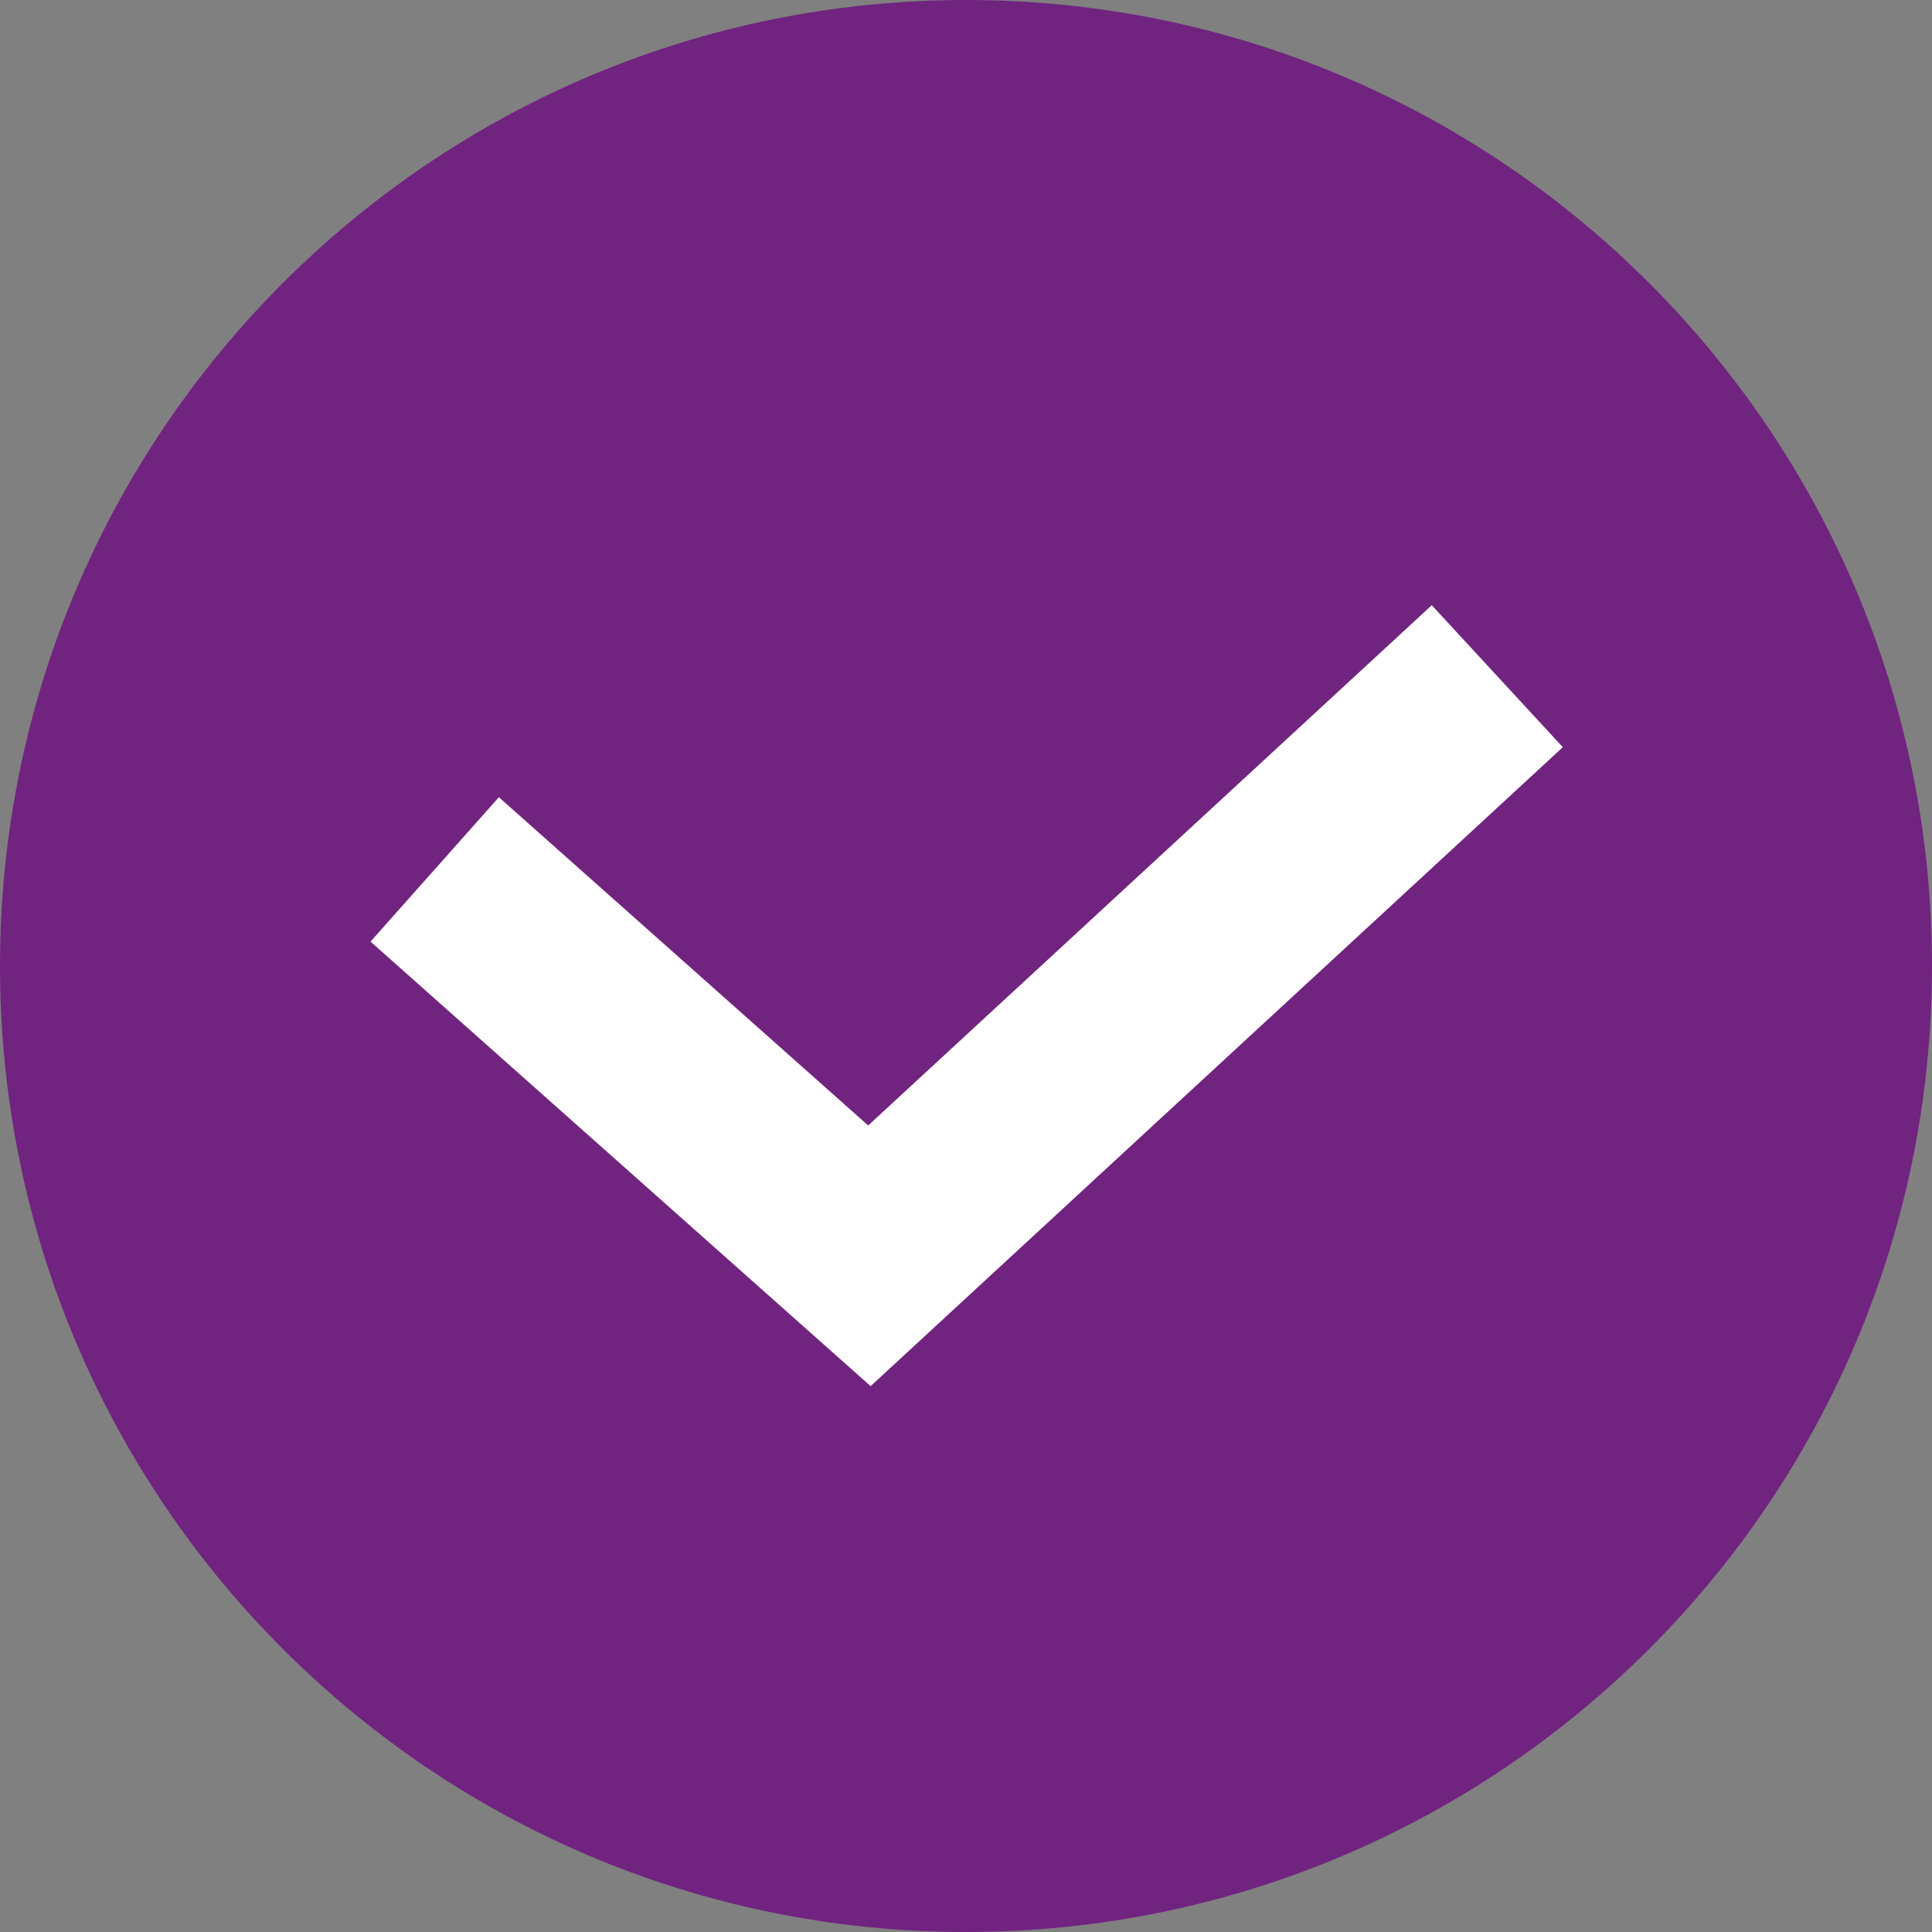
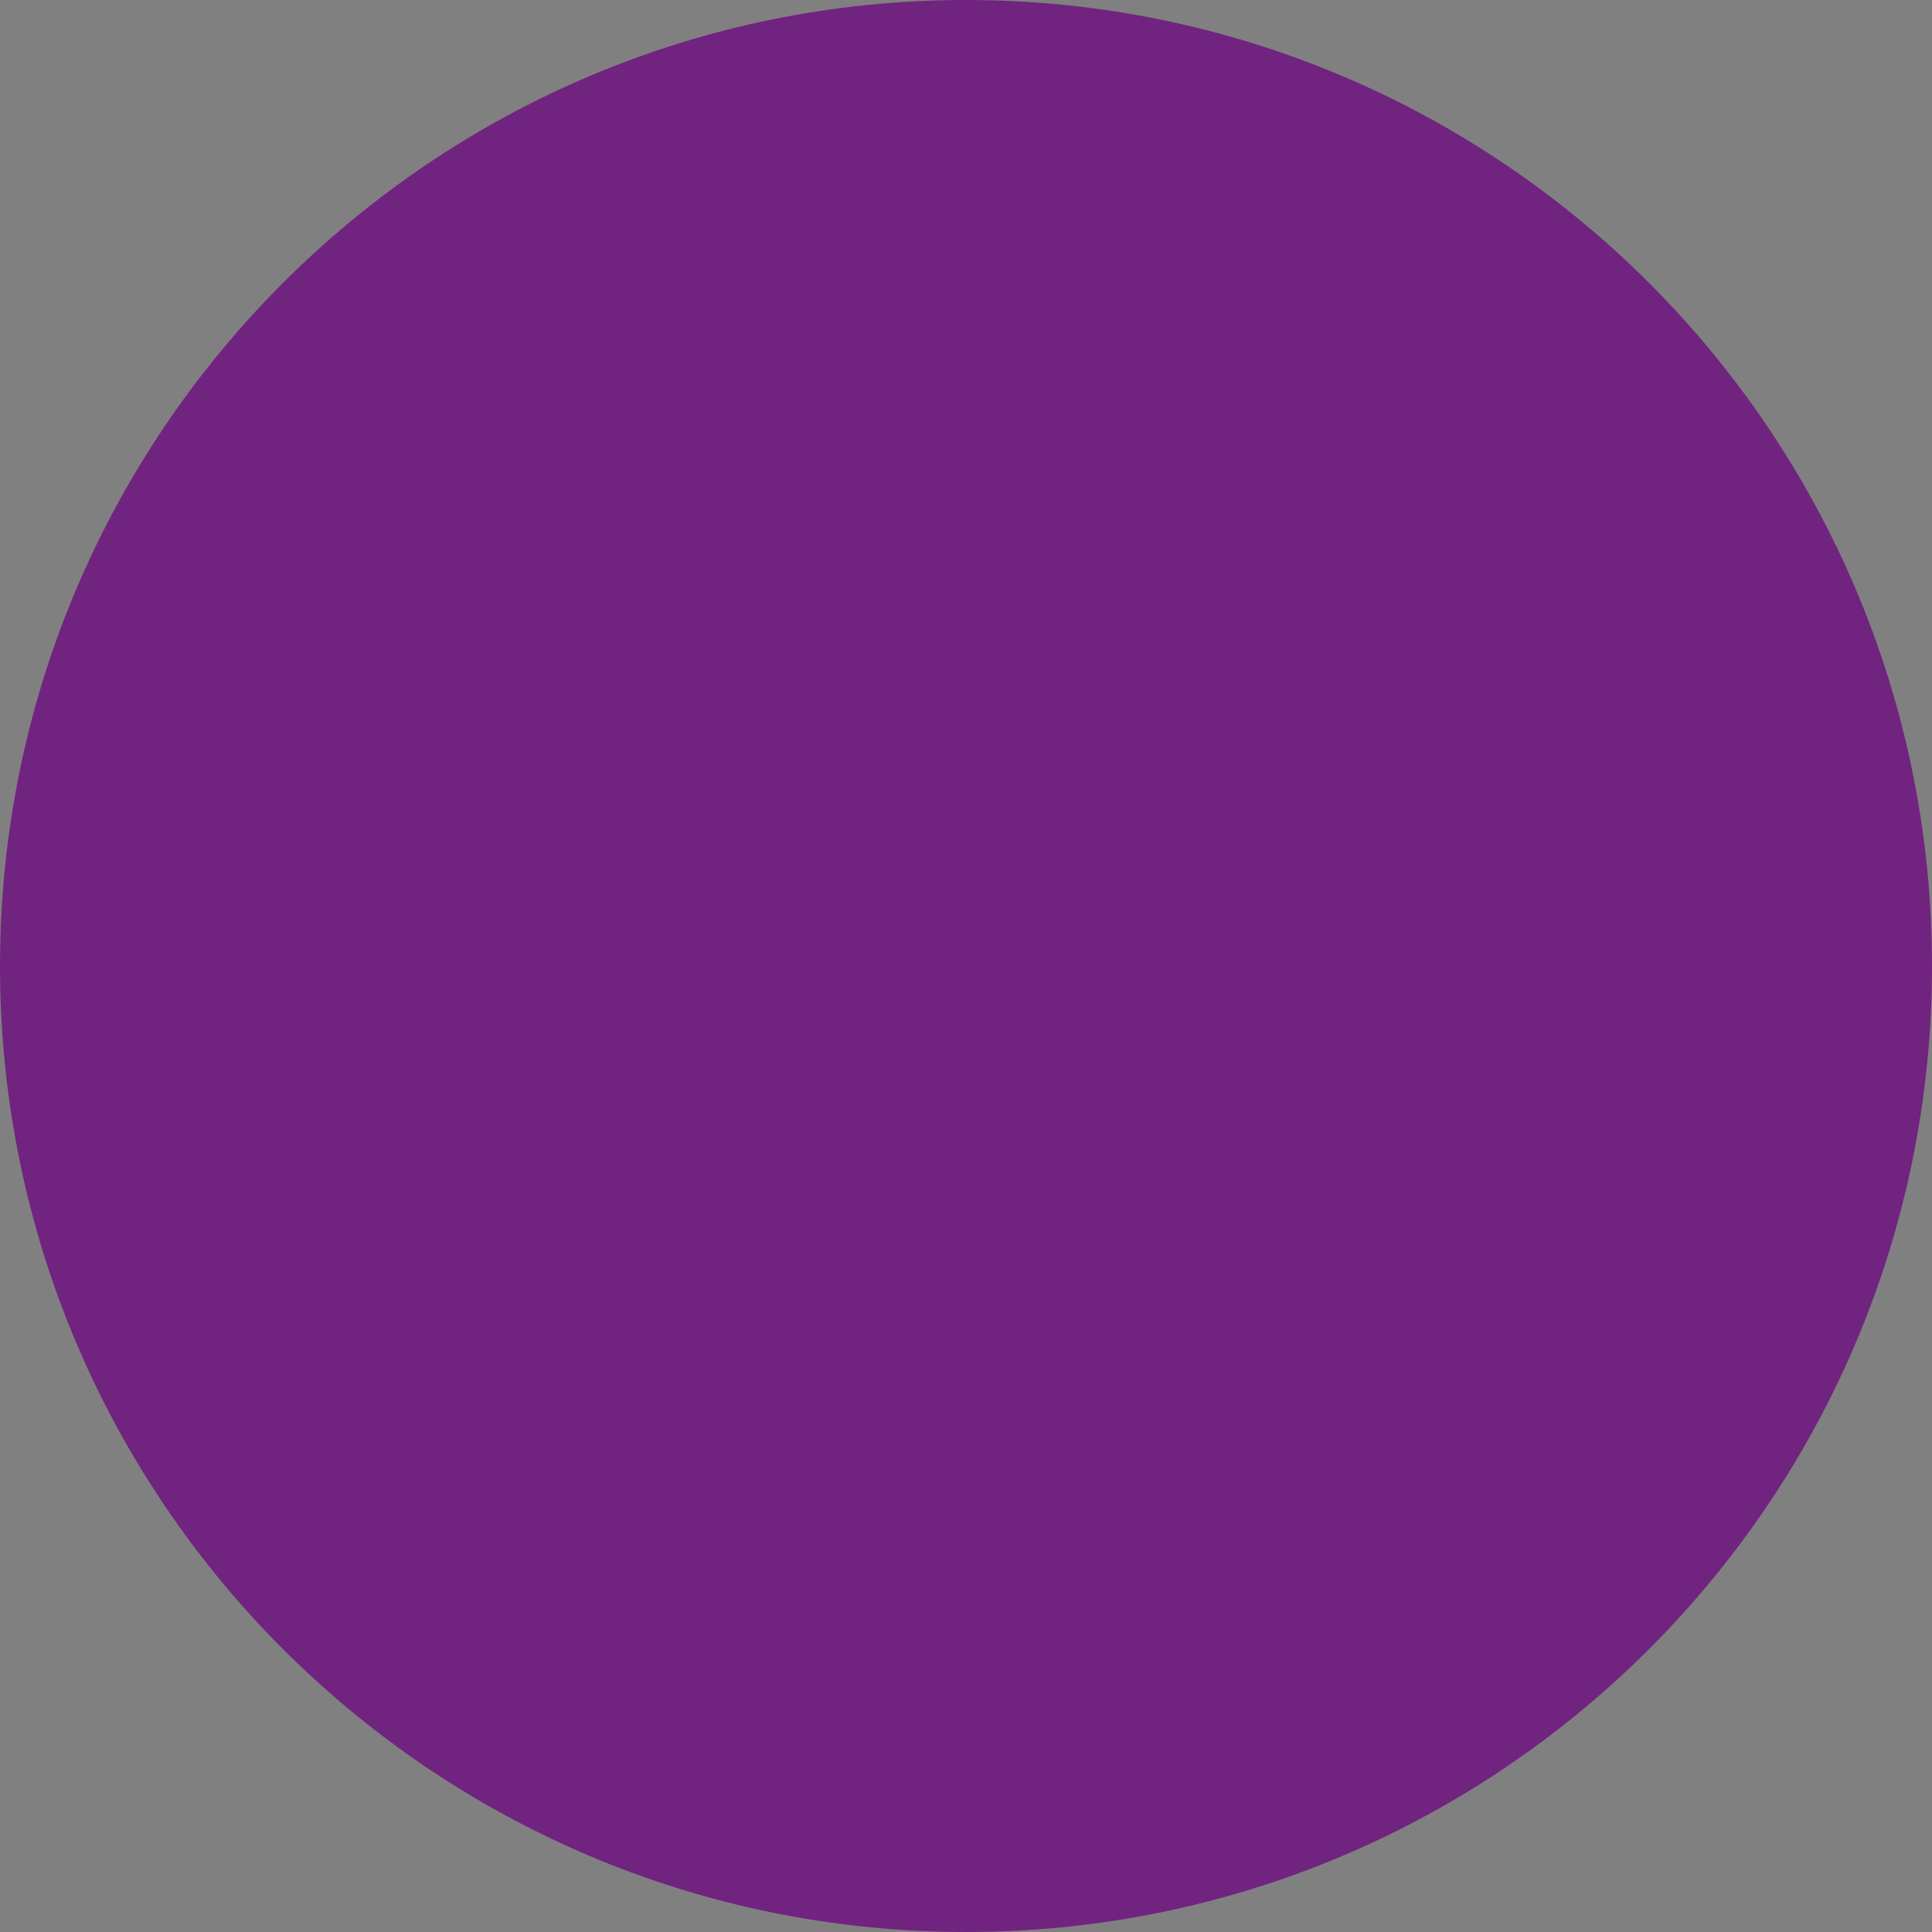
<svg xmlns="http://www.w3.org/2000/svg" width="20" height="20" viewBox="0 0 20 20" fill="none">
  <rect x="0" y="0" width="20" height="20" fill="#808080" stroke="none" />
  <g clip-path="url(#clip0_192_49)">
    <path d="M10 20C15.523 20 20 15.523 20 10C20 4.477 15.523 0 10 0C4.477 0 0 4.477 0 10C0 15.523 4.477 20 10 20Z" fill="#712380" />
-     <path d="M4.5 9L9 13L15.5 7" stroke="white" stroke-width="2" />
  </g>
  <defs>
    <clipPath id="clip0_192_49">
      <rect width="20" height="20" fill="white" />
    </clipPath>
  </defs>
</svg>